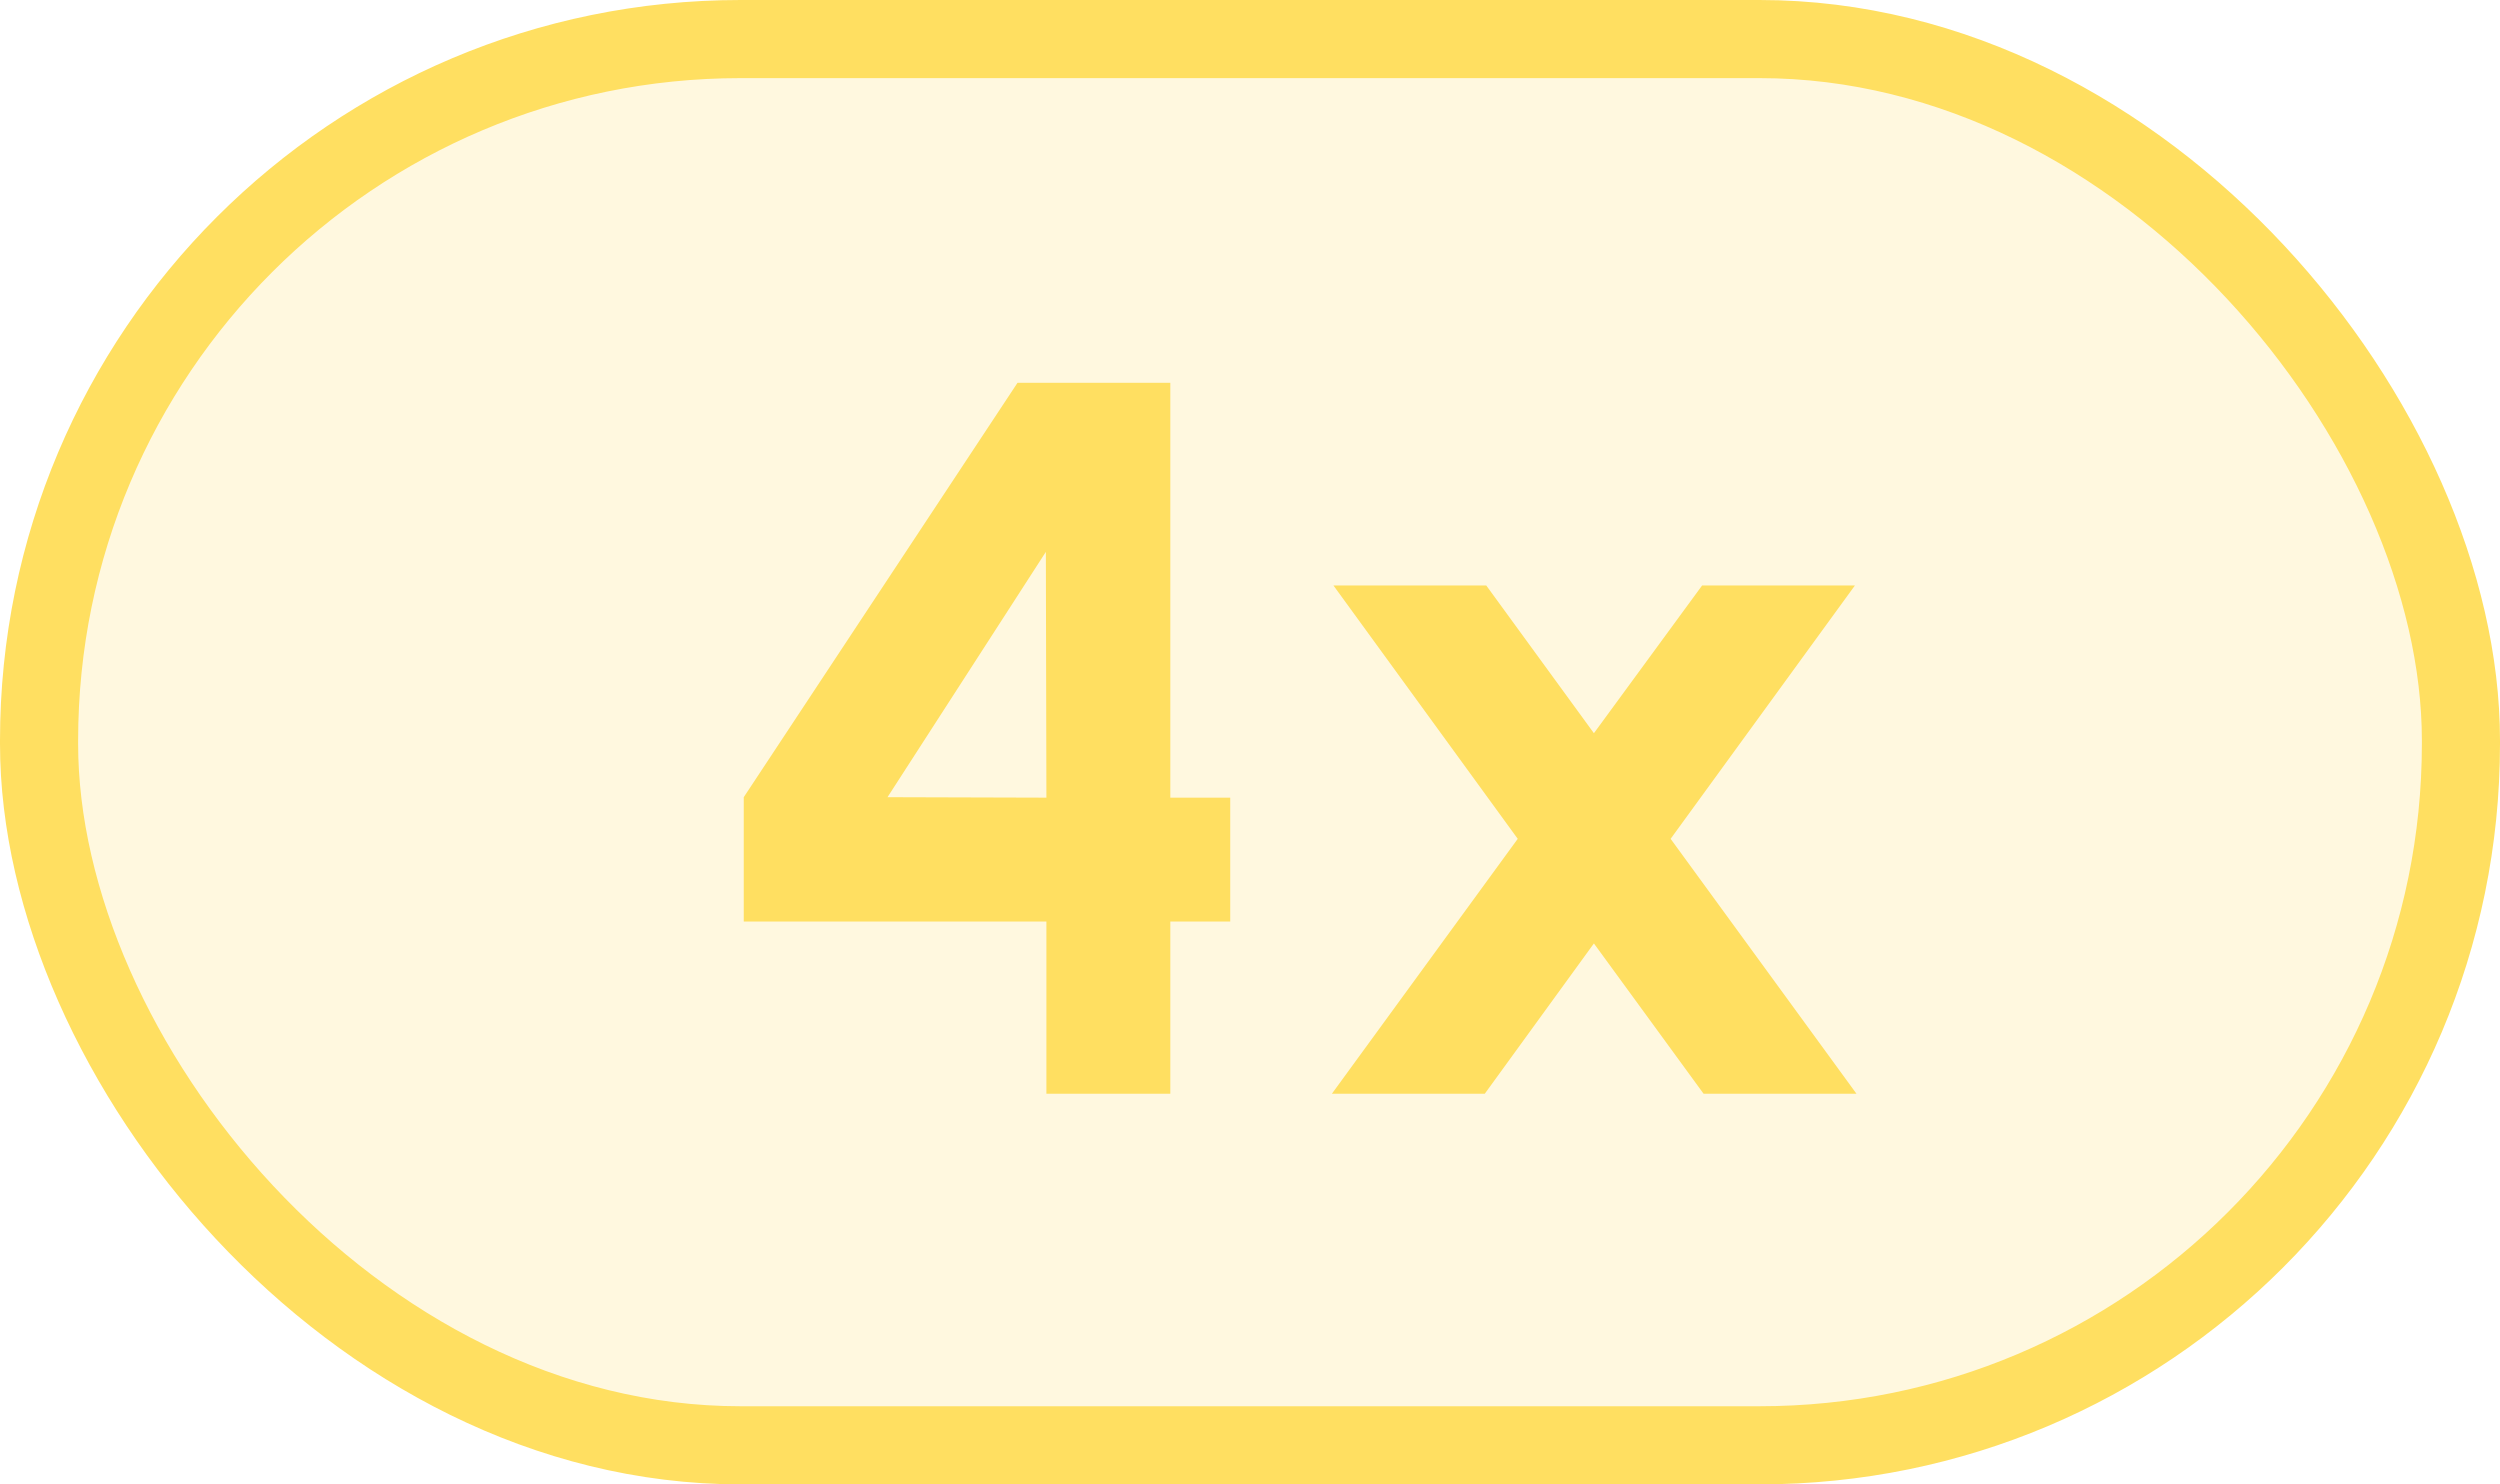
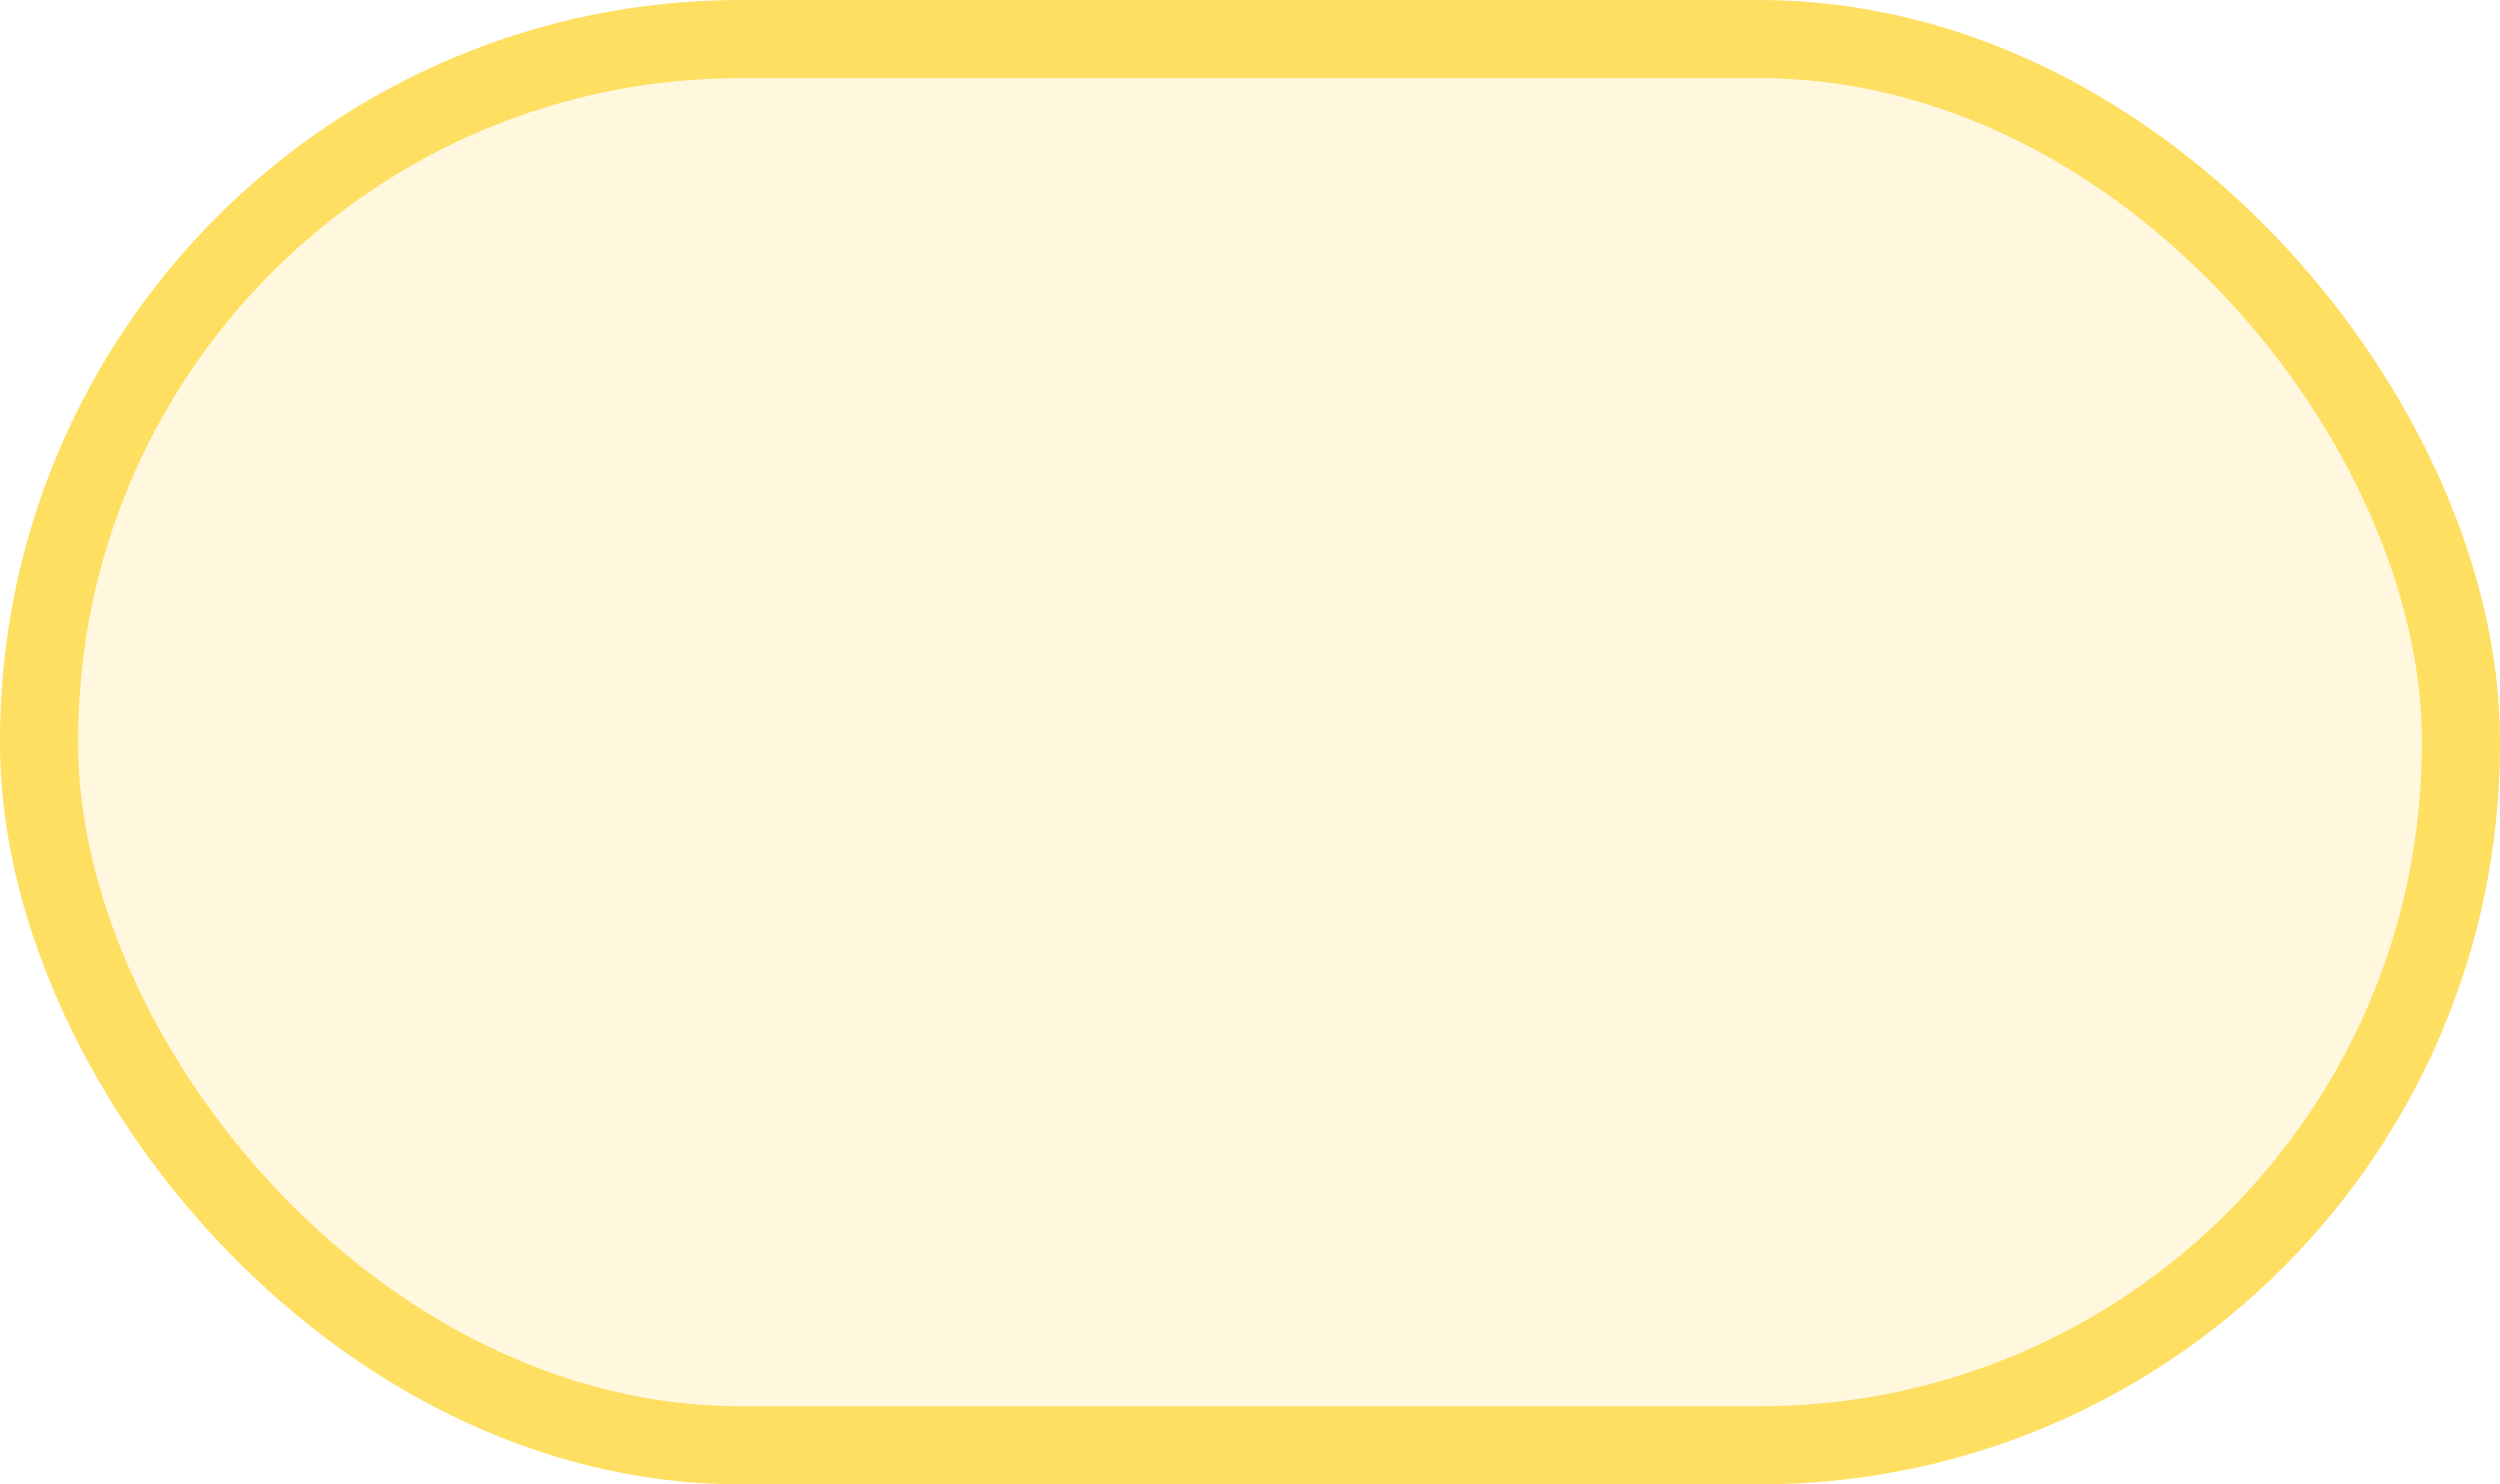
<svg xmlns="http://www.w3.org/2000/svg" width="32" height="19" viewBox="0 0 32 19" fill="none">
  <rect x="0.5" y="0.5" width="31" height="18" rx="8.979" fill="#FFDF61" fill-opacity="0.2" stroke="#FFDF61" />
-   <path d="M13.394 14V11.796H9.52V10.204L13.024 4.9H14.98V10.21H15.747V11.796H14.98V14H13.394ZM11.36 10.204L13.394 10.21L13.387 7.064L11.36 10.204ZM17.048 14L19.427 10.737L17.068 7.494H19.024L20.402 9.385L21.787 7.494H23.743L21.384 10.737L23.763 14H21.806L20.402 12.076L19.005 14H17.048Z" fill="#FFDF61" />
</svg>